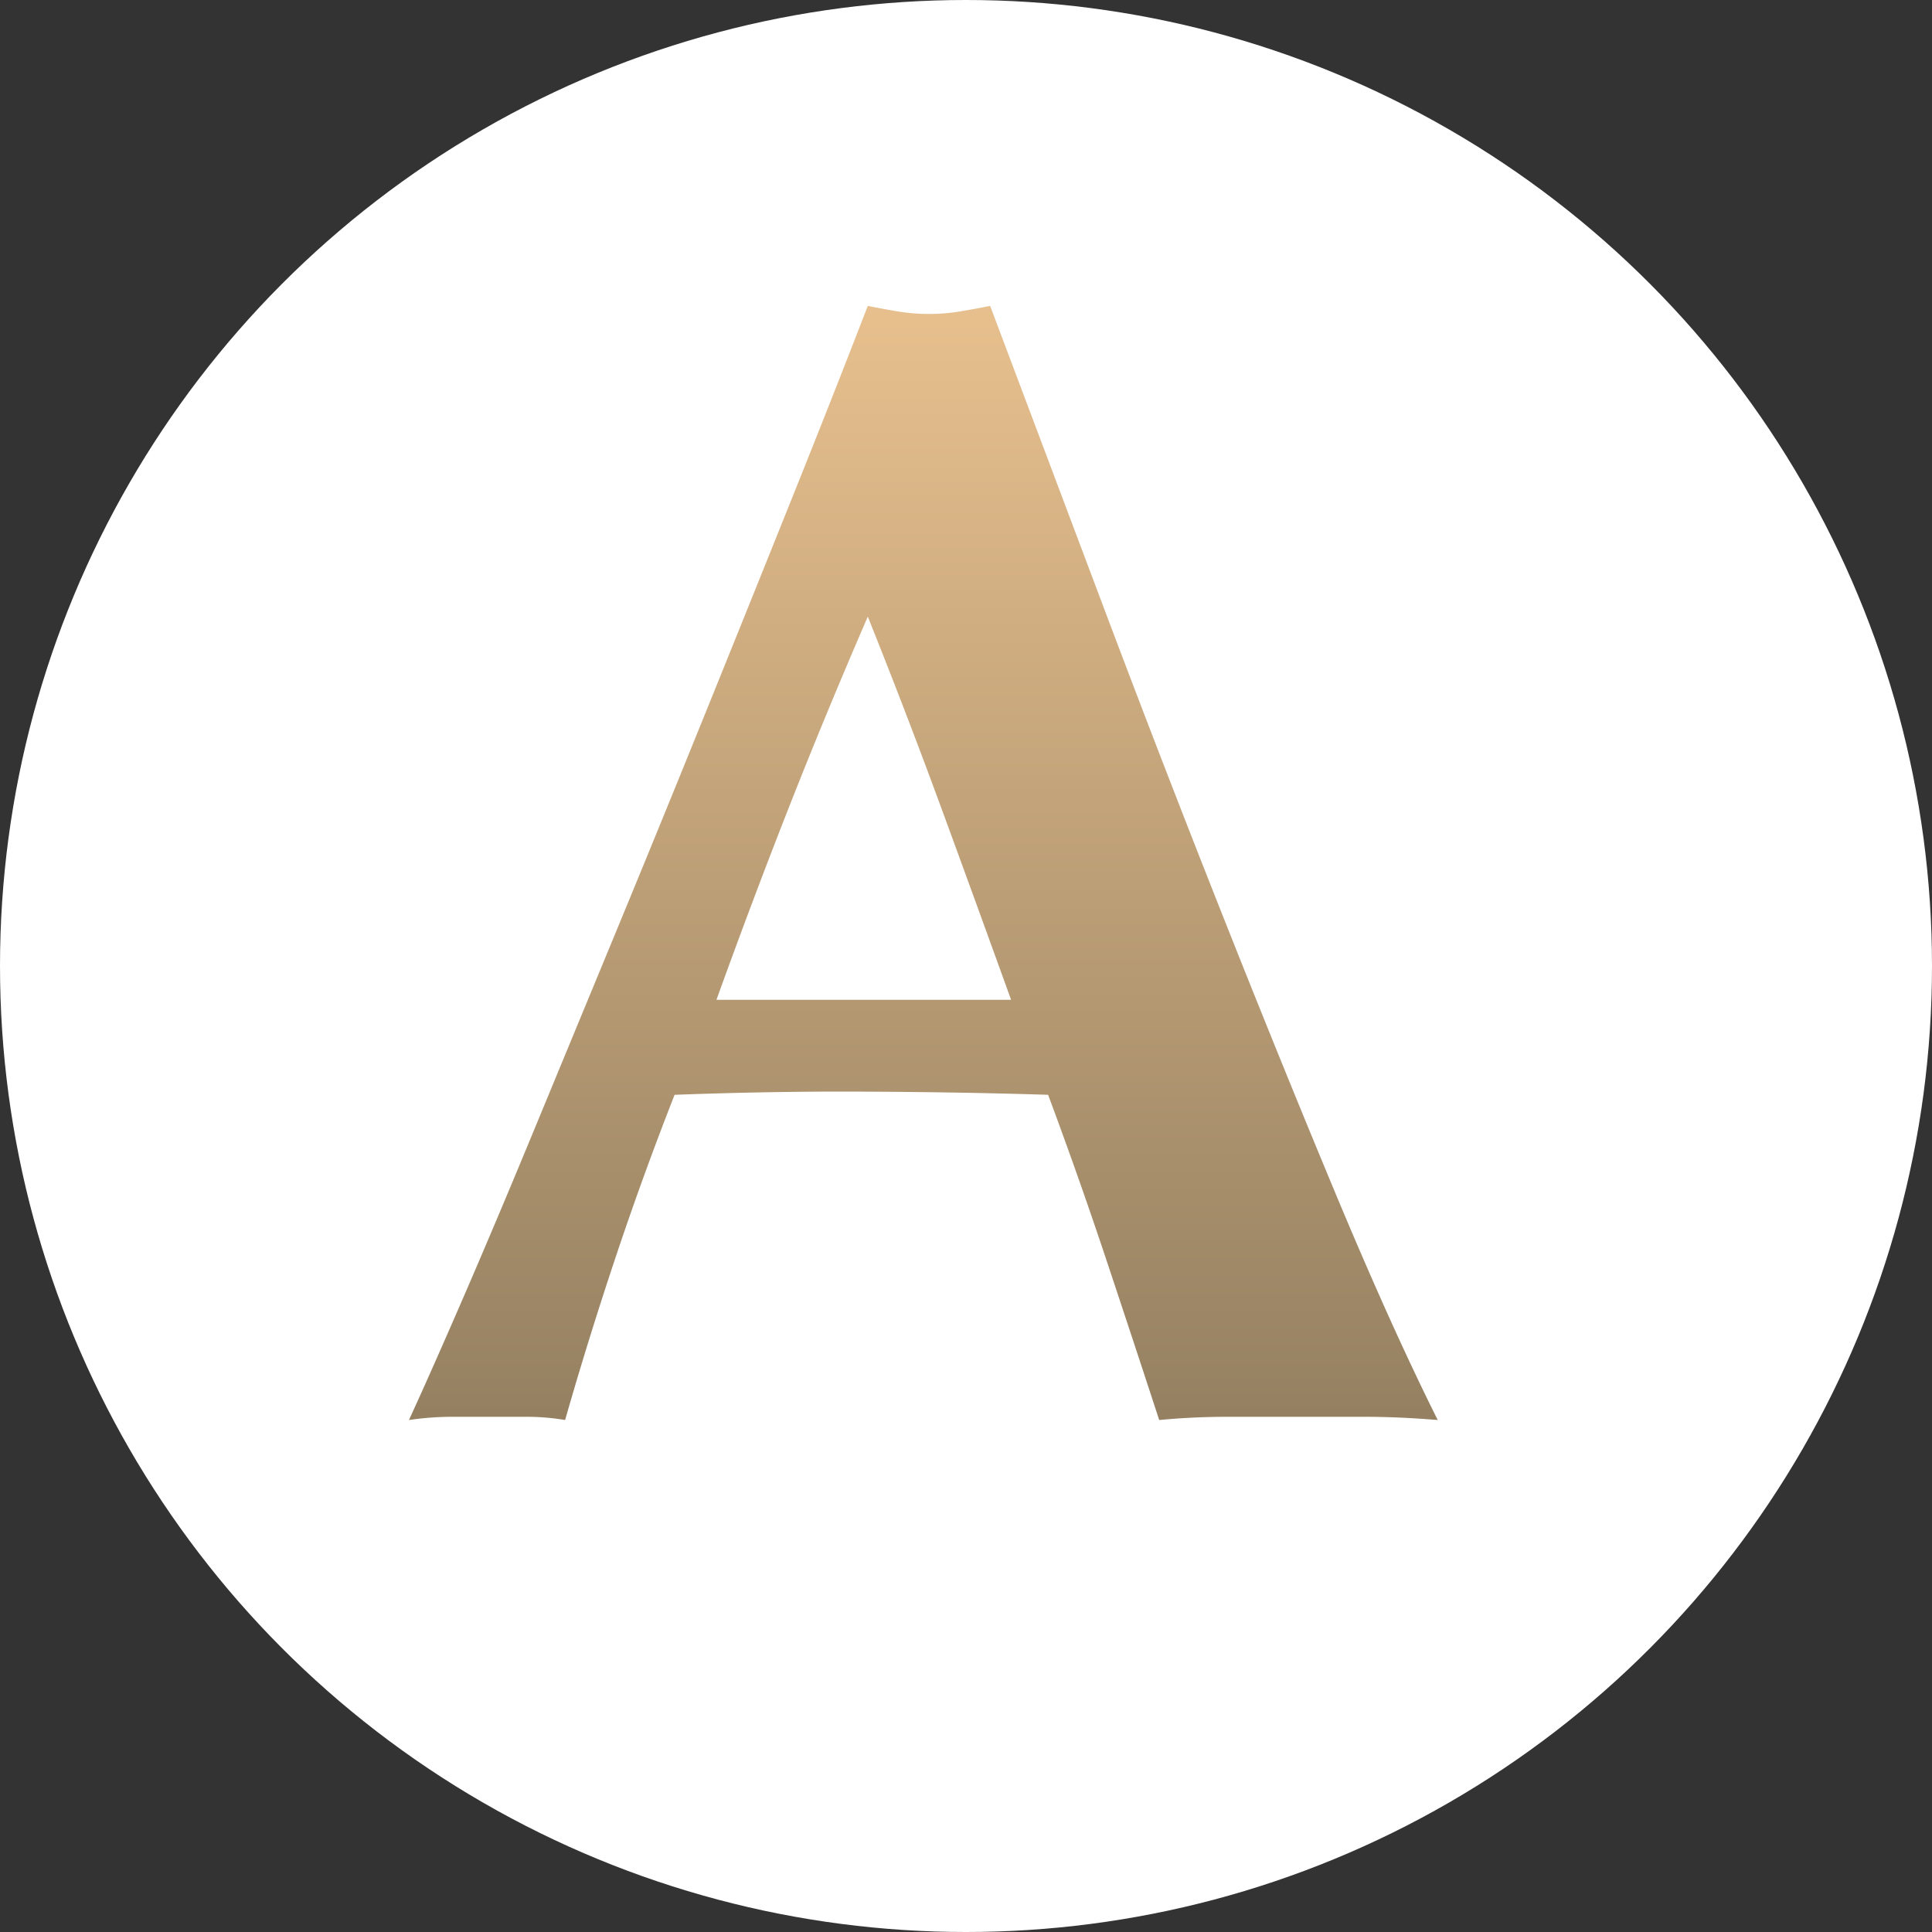
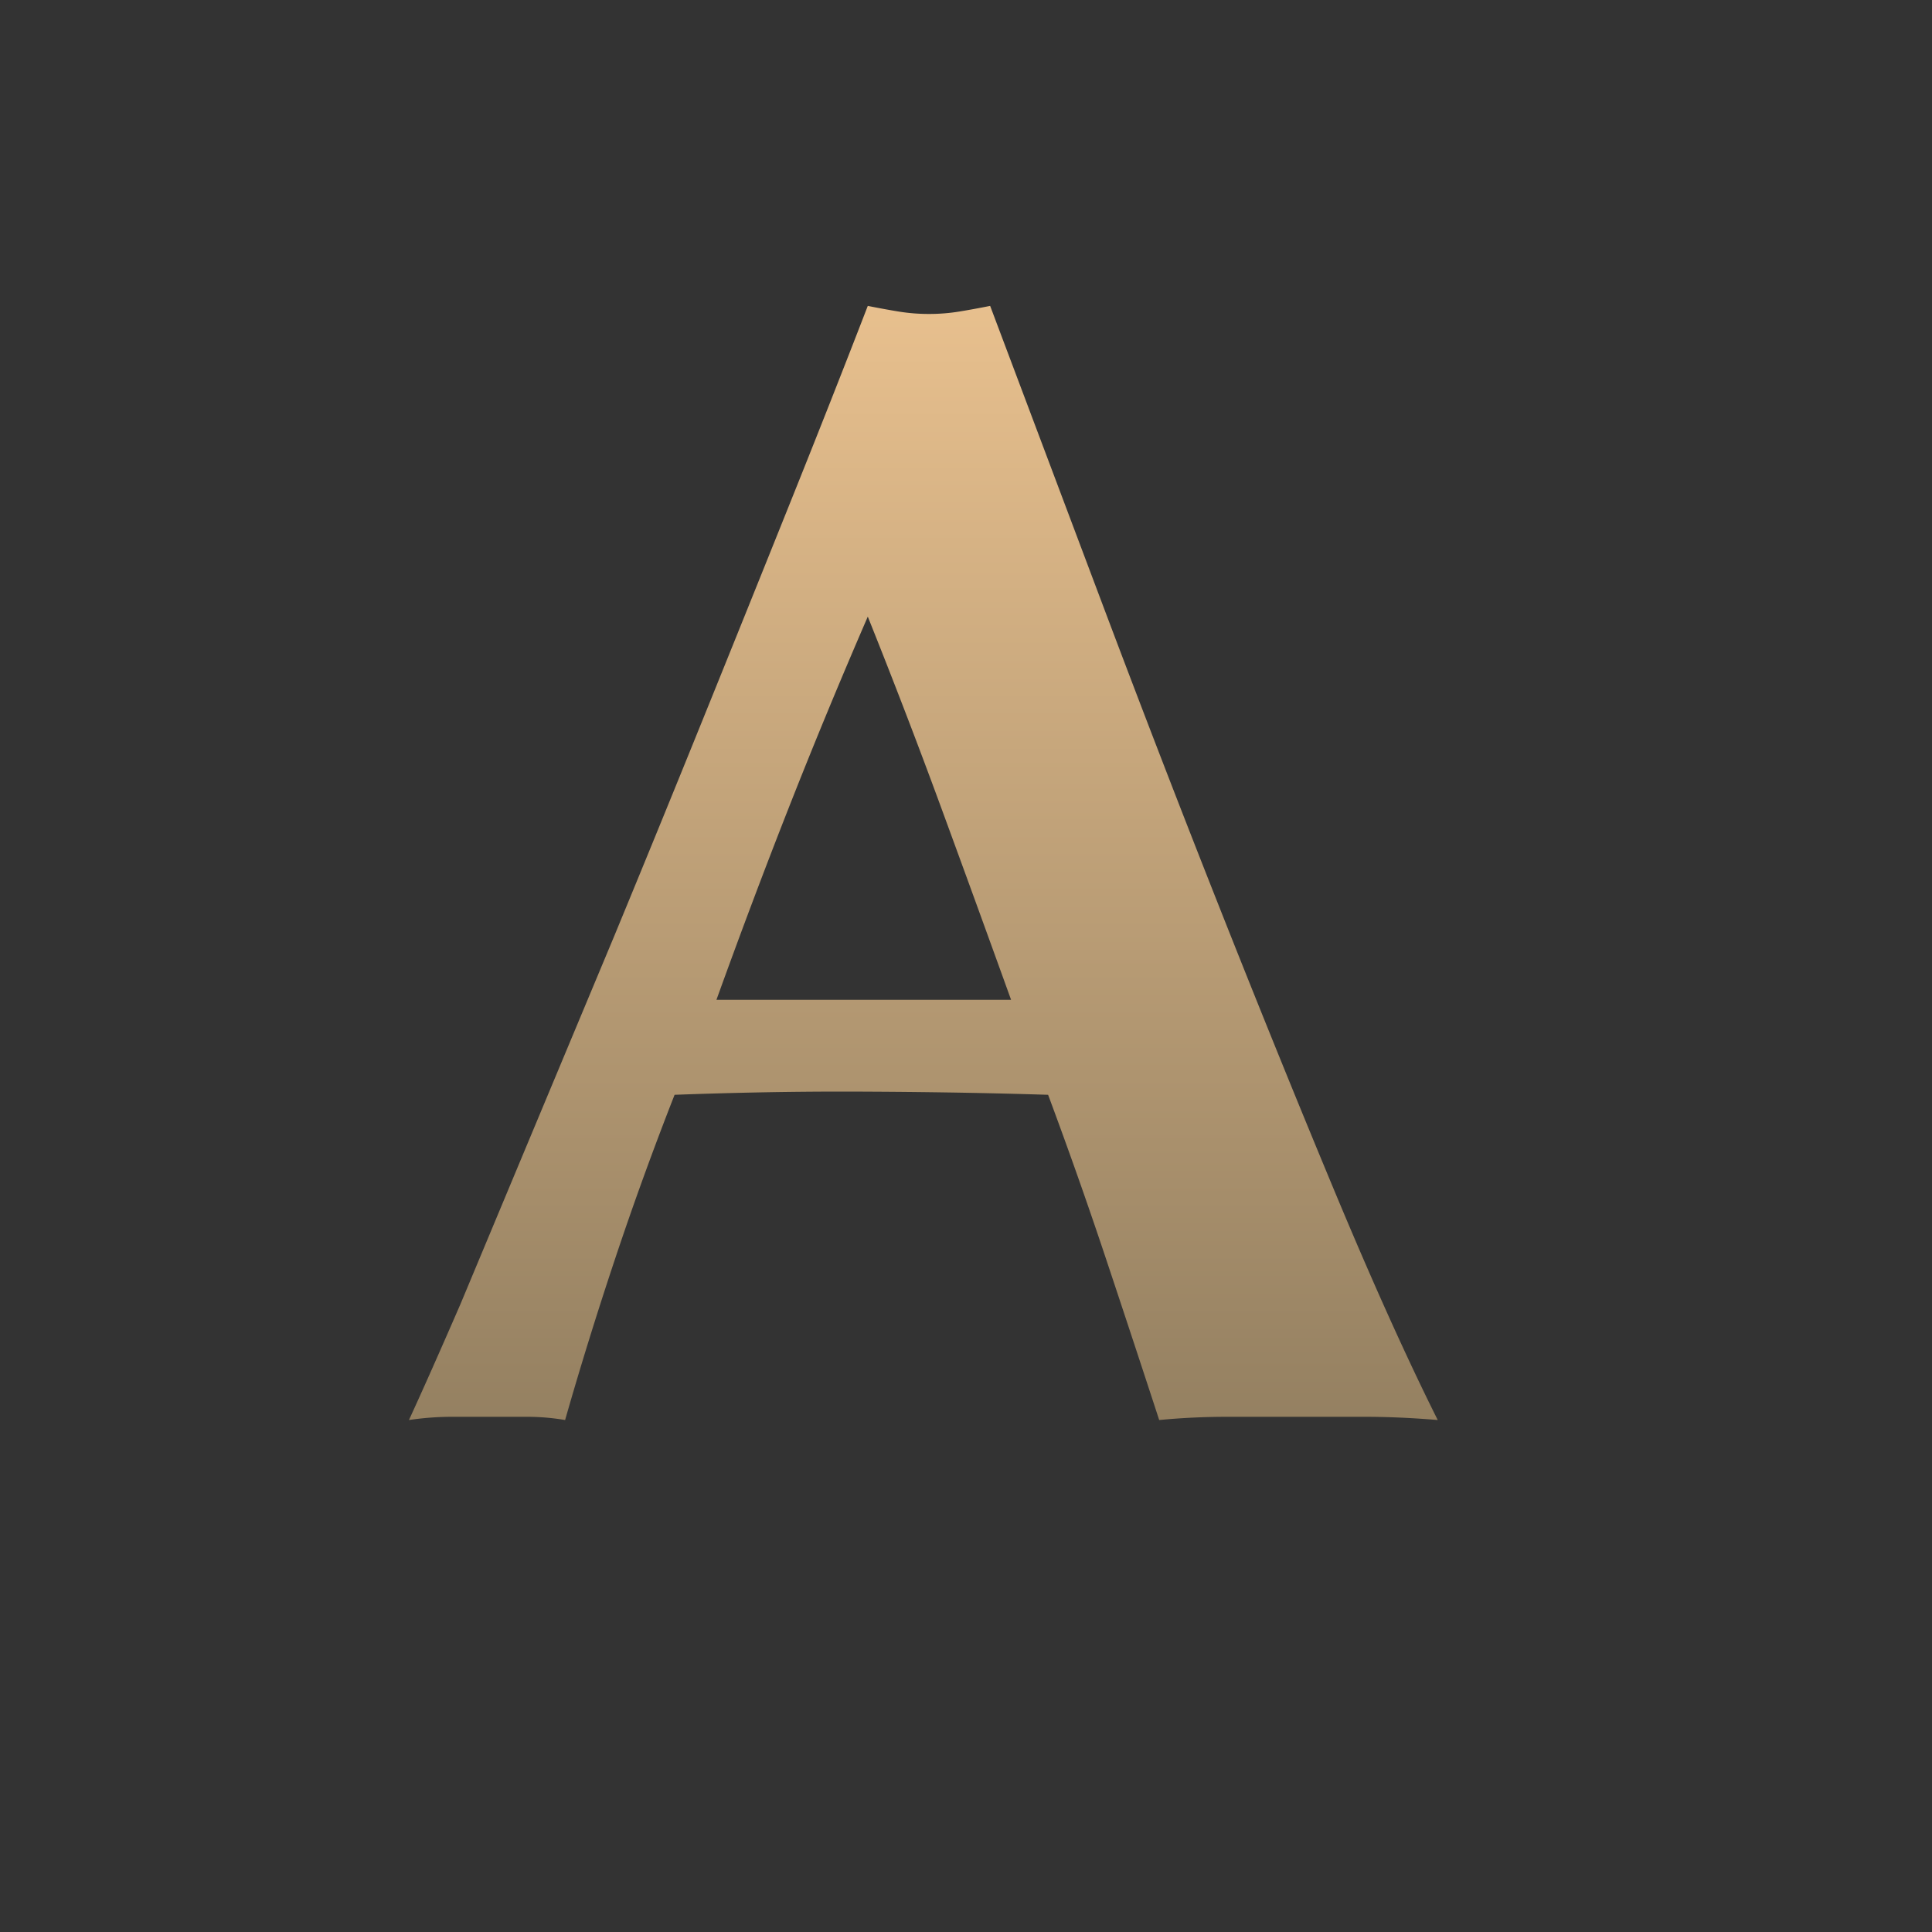
<svg xmlns="http://www.w3.org/2000/svg" width="30" height="30" viewBox="0 0 30 30">
  <rect x="0" y="0" width="30" height="30" fill="#333333" stroke="none" />
  <defs>
    <linearGradient id="linear-gradient" x1="0.5" x2="0.5" y2="1" gradientUnits="objectBoundingBox">
      <stop offset="0" stop-color="#e8c08e" />
      <stop offset="1" stop-color="#948061" />
    </linearGradient>
  </defs>
  <g id="Groupe_570" data-name="Groupe 570" transform="translate(16264 -1235)">
-     <circle id="Ellipse_28" data-name="Ellipse 28" cx="15" cy="15" r="15" transform="translate(-16264 1235)" fill="#fff" />
-     <path id="Tracé_24382" data-name="Tracé 24382" d="M7.475-12.425q-.65,1.5-1.225,2.962T5.125-6.475H9.7Q9.15-8,8.613-9.463T7.475-12.425ZM16.325.05Q15.725,0,15.188,0H13.062Q12.525,0,12,.05q-.4-1.225-.825-2.5T10.275-5q-.8-.025-1.6-.037t-1.6-.013q-.65,0-1.3.013T4.475-5q-.5,1.275-.925,2.55T2.775.05A3.57,3.57,0,0,0,2.188,0H1A4.616,4.616,0,0,0,.35.05q.3-.65.8-1.8t1.1-2.6L3.537-7.463q.687-1.662,1.375-3.362t1.35-3.35q.663-1.65,1.213-3.075.25.05.475.087a2.888,2.888,0,0,0,.475.038,2.888,2.888,0,0,0,.475-.038q.225-.037.475-.087l1.713,4.55Q12-10.275,12.925-7.937t1.8,4.438Q15.6-1.4,16.325.05Z" transform="translate(-16258 1257)" fill="url(#linear-gradient)" />
+     <path id="Tracé_24382" data-name="Tracé 24382" d="M7.475-12.425q-.65,1.5-1.225,2.962T5.125-6.475H9.7Q9.15-8,8.613-9.463T7.475-12.425ZM16.325.05Q15.725,0,15.188,0H13.062Q12.525,0,12,.05q-.4-1.225-.825-2.5T10.275-5q-.8-.025-1.6-.037t-1.6-.013q-.65,0-1.3.013T4.475-5q-.5,1.275-.925,2.55T2.775.05A3.57,3.57,0,0,0,2.188,0H1A4.616,4.616,0,0,0,.35.05q.3-.65.8-1.8L3.537-7.463q.687-1.662,1.375-3.362t1.35-3.35q.663-1.65,1.213-3.075.25.05.475.087a2.888,2.888,0,0,0,.475.038,2.888,2.888,0,0,0,.475-.038q.225-.037.475-.087l1.713,4.55Q12-10.275,12.925-7.937t1.8,4.438Q15.6-1.4,16.325.05Z" transform="translate(-16258 1257)" fill="url(#linear-gradient)" />
  </g>
</svg>